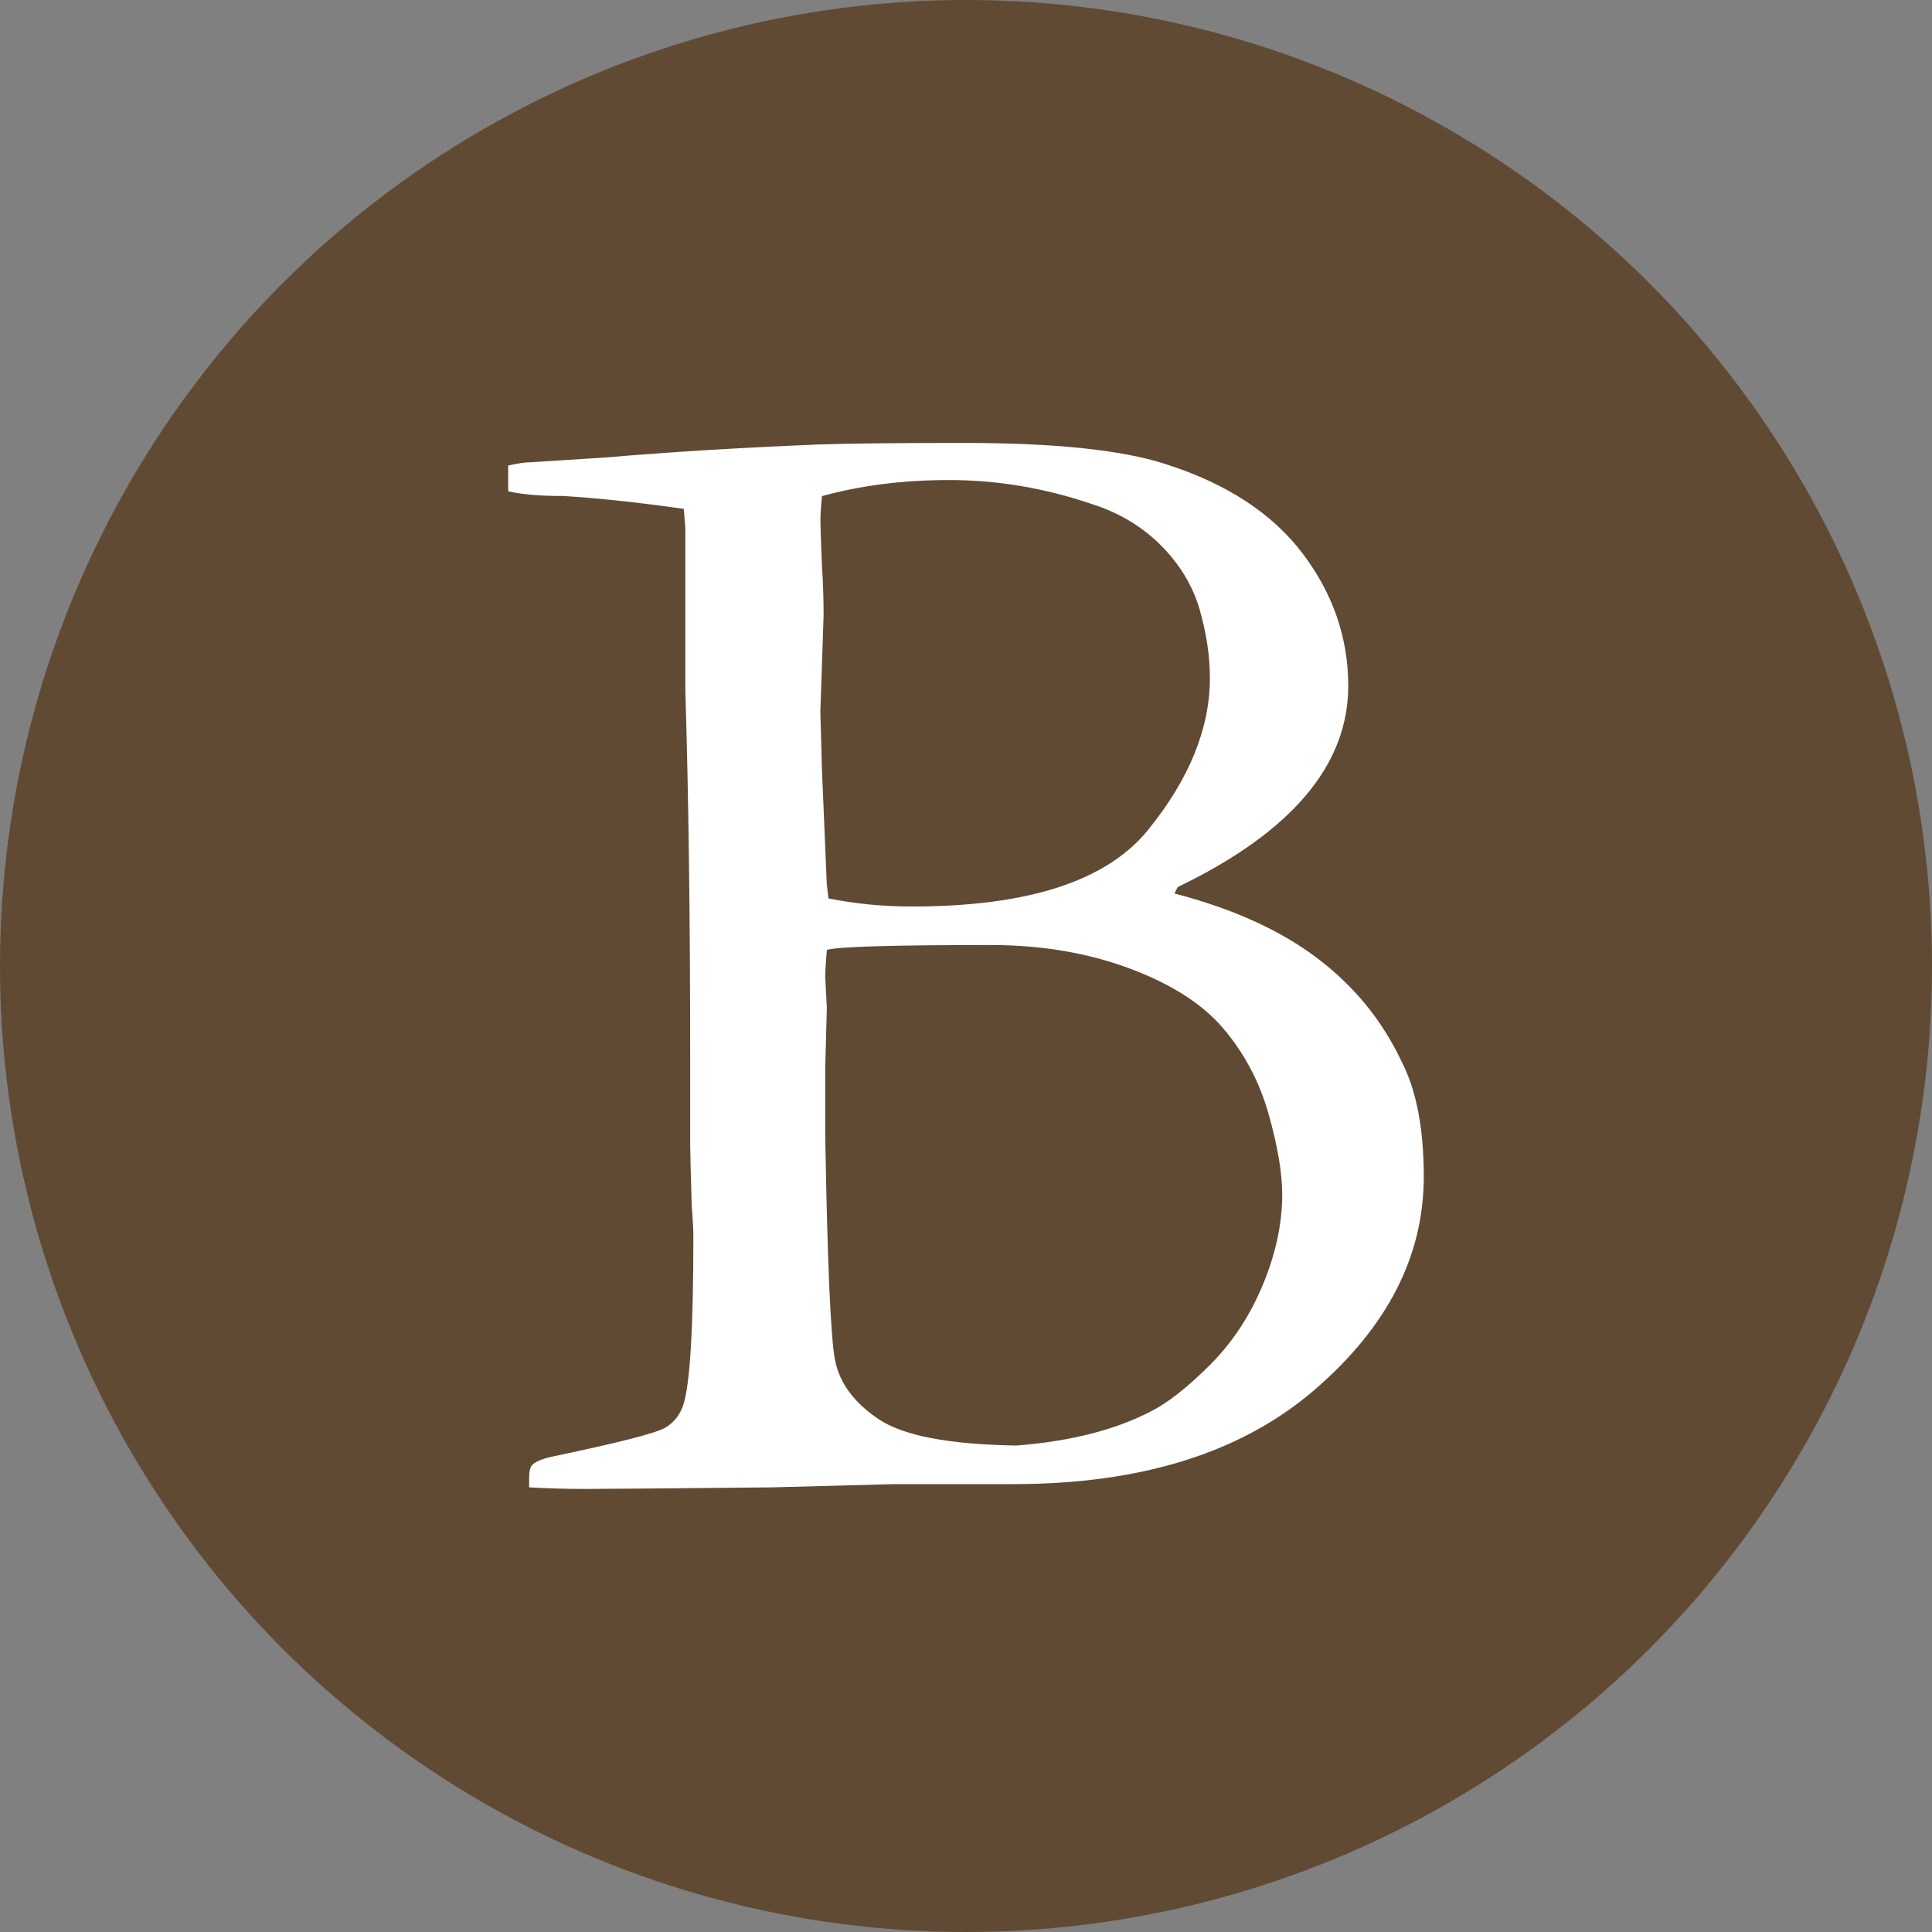
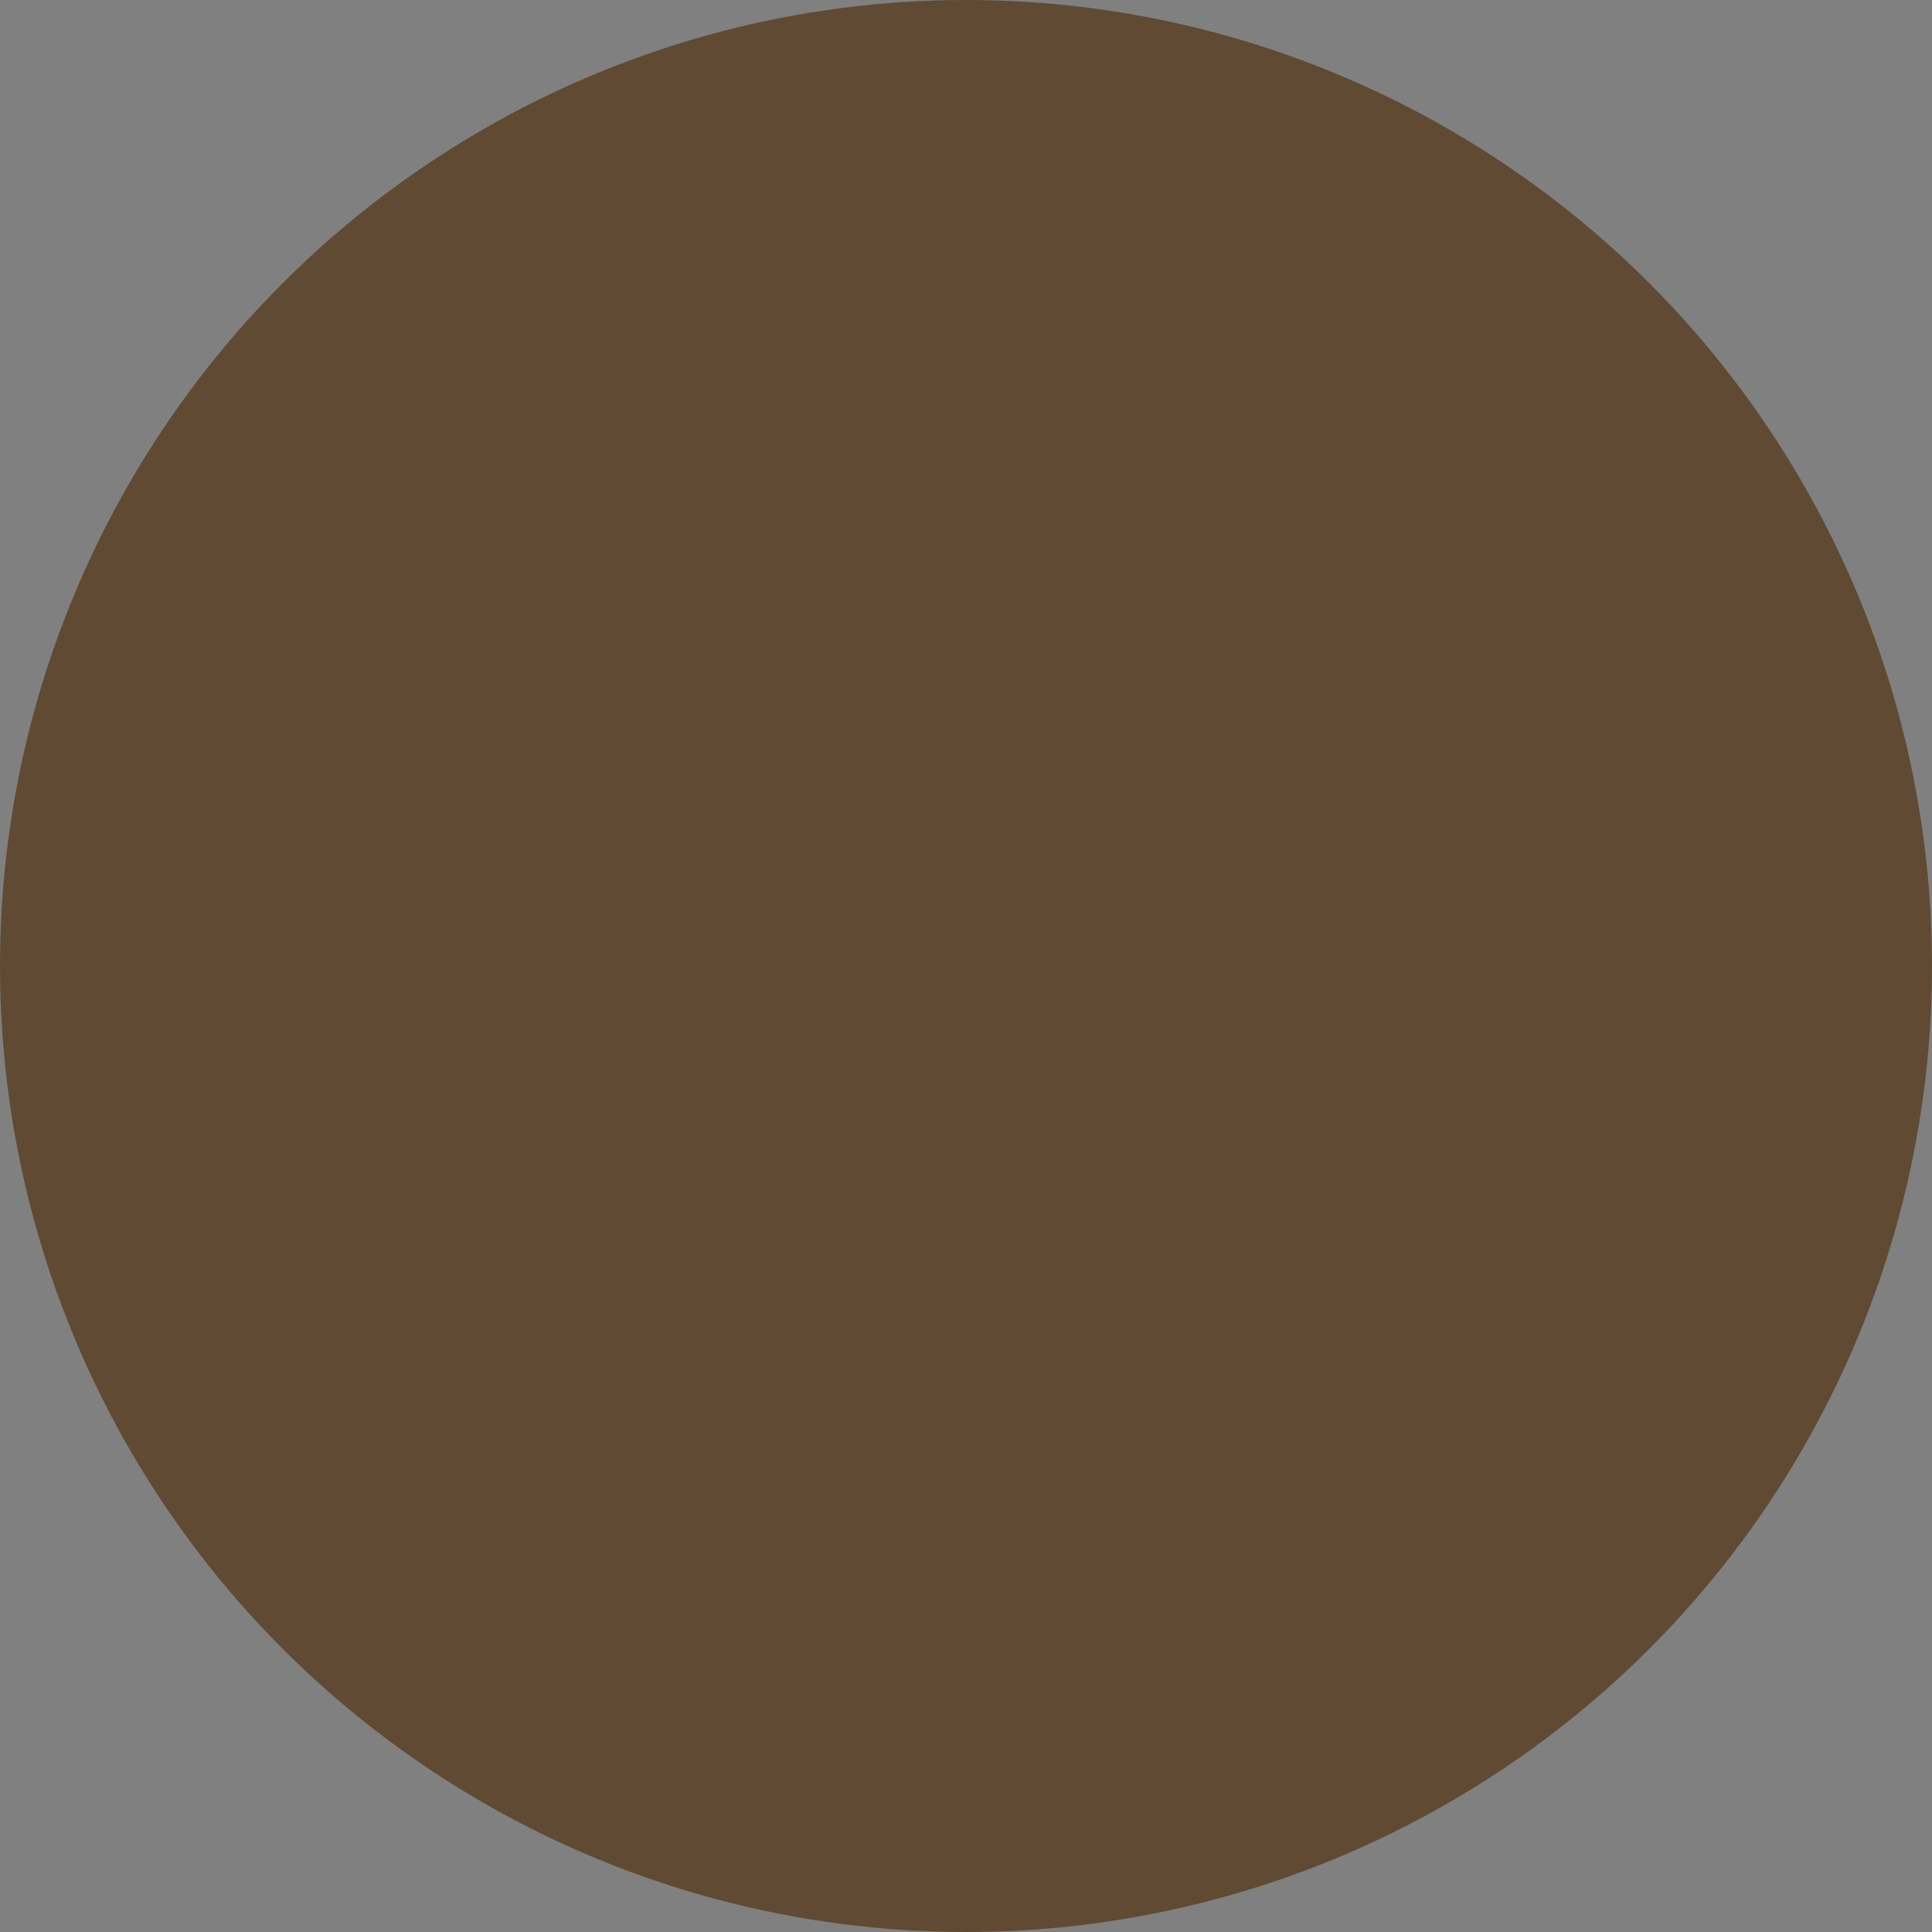
<svg xmlns="http://www.w3.org/2000/svg" version="1.1" id="レイヤー_1" x="0px" y="0px" width="34px" height="34px" viewBox="0 0 34 34" enable-background="new 0 0 34 34" xml:space="preserve">
  <rect x="0" y="0" width="34" height="34" fill="#808080" stroke="none" />
  <circle fill-rule="evenodd" clip-rule="evenodd" fill="#604A33" cx="17" cy="17" r="17" />
  <g>
-     <path fill="#FFFFFF" d="M8.943,8.646V8.192c0.17-0.038,0.302-0.057,0.396-0.057l1.331-0.085c1.095-0.094,2.332-0.17,3.71-0.227   c0.547-0.019,1.406-0.028,2.577-0.028c1.605,0,2.785,0.123,3.541,0.368c1.076,0.34,1.883,0.864,2.422,1.572   c0.537,0.708,0.807,1.487,0.807,2.336c0,1.397-1.002,2.577-3.002,3.54l-0.057,0.113c1.02,0.265,1.855,0.642,2.506,1.133   c0.652,0.491,1.146,1.095,1.486,1.813c0.266,0.51,0.396,1.189,0.396,2.039c0,1.397-0.641,2.647-1.926,3.753   c-1.283,1.104-3.049,1.656-5.295,1.656H15.74l-2.152,0.057c-1.888,0.019-2.993,0.028-3.313,0.028c-0.321,0-0.642-0.01-0.963-0.028   v-0.17c0-0.113,0.019-0.188,0.057-0.227c0.057-0.057,0.17-0.104,0.34-0.142c1.17-0.245,1.836-0.415,1.997-0.51   c0.16-0.095,0.269-0.235,0.326-0.425c0.113-0.377,0.17-1.35,0.17-2.917c0-0.151-0.01-0.33-0.028-0.538   c-0.019-0.642-0.028-1.01-0.028-1.104v-1.473c0-2.492-0.028-4.663-0.085-6.514v-2.86l-0.028-0.34   c-0.793-0.113-1.501-0.188-2.124-0.227C9.509,8.73,9.188,8.702,8.943,8.646z M14.579,15.811c0.472,0.095,0.963,0.142,1.473,0.142   c2.039,0,3.421-0.448,4.15-1.345c0.727-0.896,1.09-1.789,1.09-2.676c0-0.396-0.063-0.802-0.184-1.218   c-0.123-0.415-0.35-0.788-0.68-1.119c-0.332-0.33-0.732-0.571-1.205-0.722c-0.83-0.283-1.67-0.425-2.52-0.425   c-0.812,0-1.558,0.095-2.237,0.283c-0.019,0.189-0.028,0.331-0.028,0.425c0,0.095,0.009,0.368,0.028,0.821   c0.019,0.283,0.028,0.566,0.028,0.85l-0.057,1.699l0.028,1.02l0.085,2.011L14.579,15.811z M17.892,25.439   c0.944-0.075,1.727-0.273,2.35-0.595c0.303-0.151,0.652-0.425,1.049-0.821s0.707-0.868,0.934-1.416   c0.227-0.547,0.34-1.076,0.34-1.586c0-0.377-0.08-0.85-0.24-1.416s-0.424-1.066-0.793-1.501c-0.367-0.435-0.92-0.788-1.656-1.062   c-0.736-0.273-1.549-0.411-2.436-0.411c-1.718,0-2.681,0.028-2.889,0.085c-0.019,0.227-0.028,0.387-0.028,0.481l0.028,0.538   l-0.028,1.048v1.218c0.038,2.209,0.094,3.517,0.17,3.922c0.075,0.406,0.33,0.756,0.765,1.049   C15.891,25.266,16.703,25.421,17.892,25.439z" />
-   </g>
+     </g>
</svg>